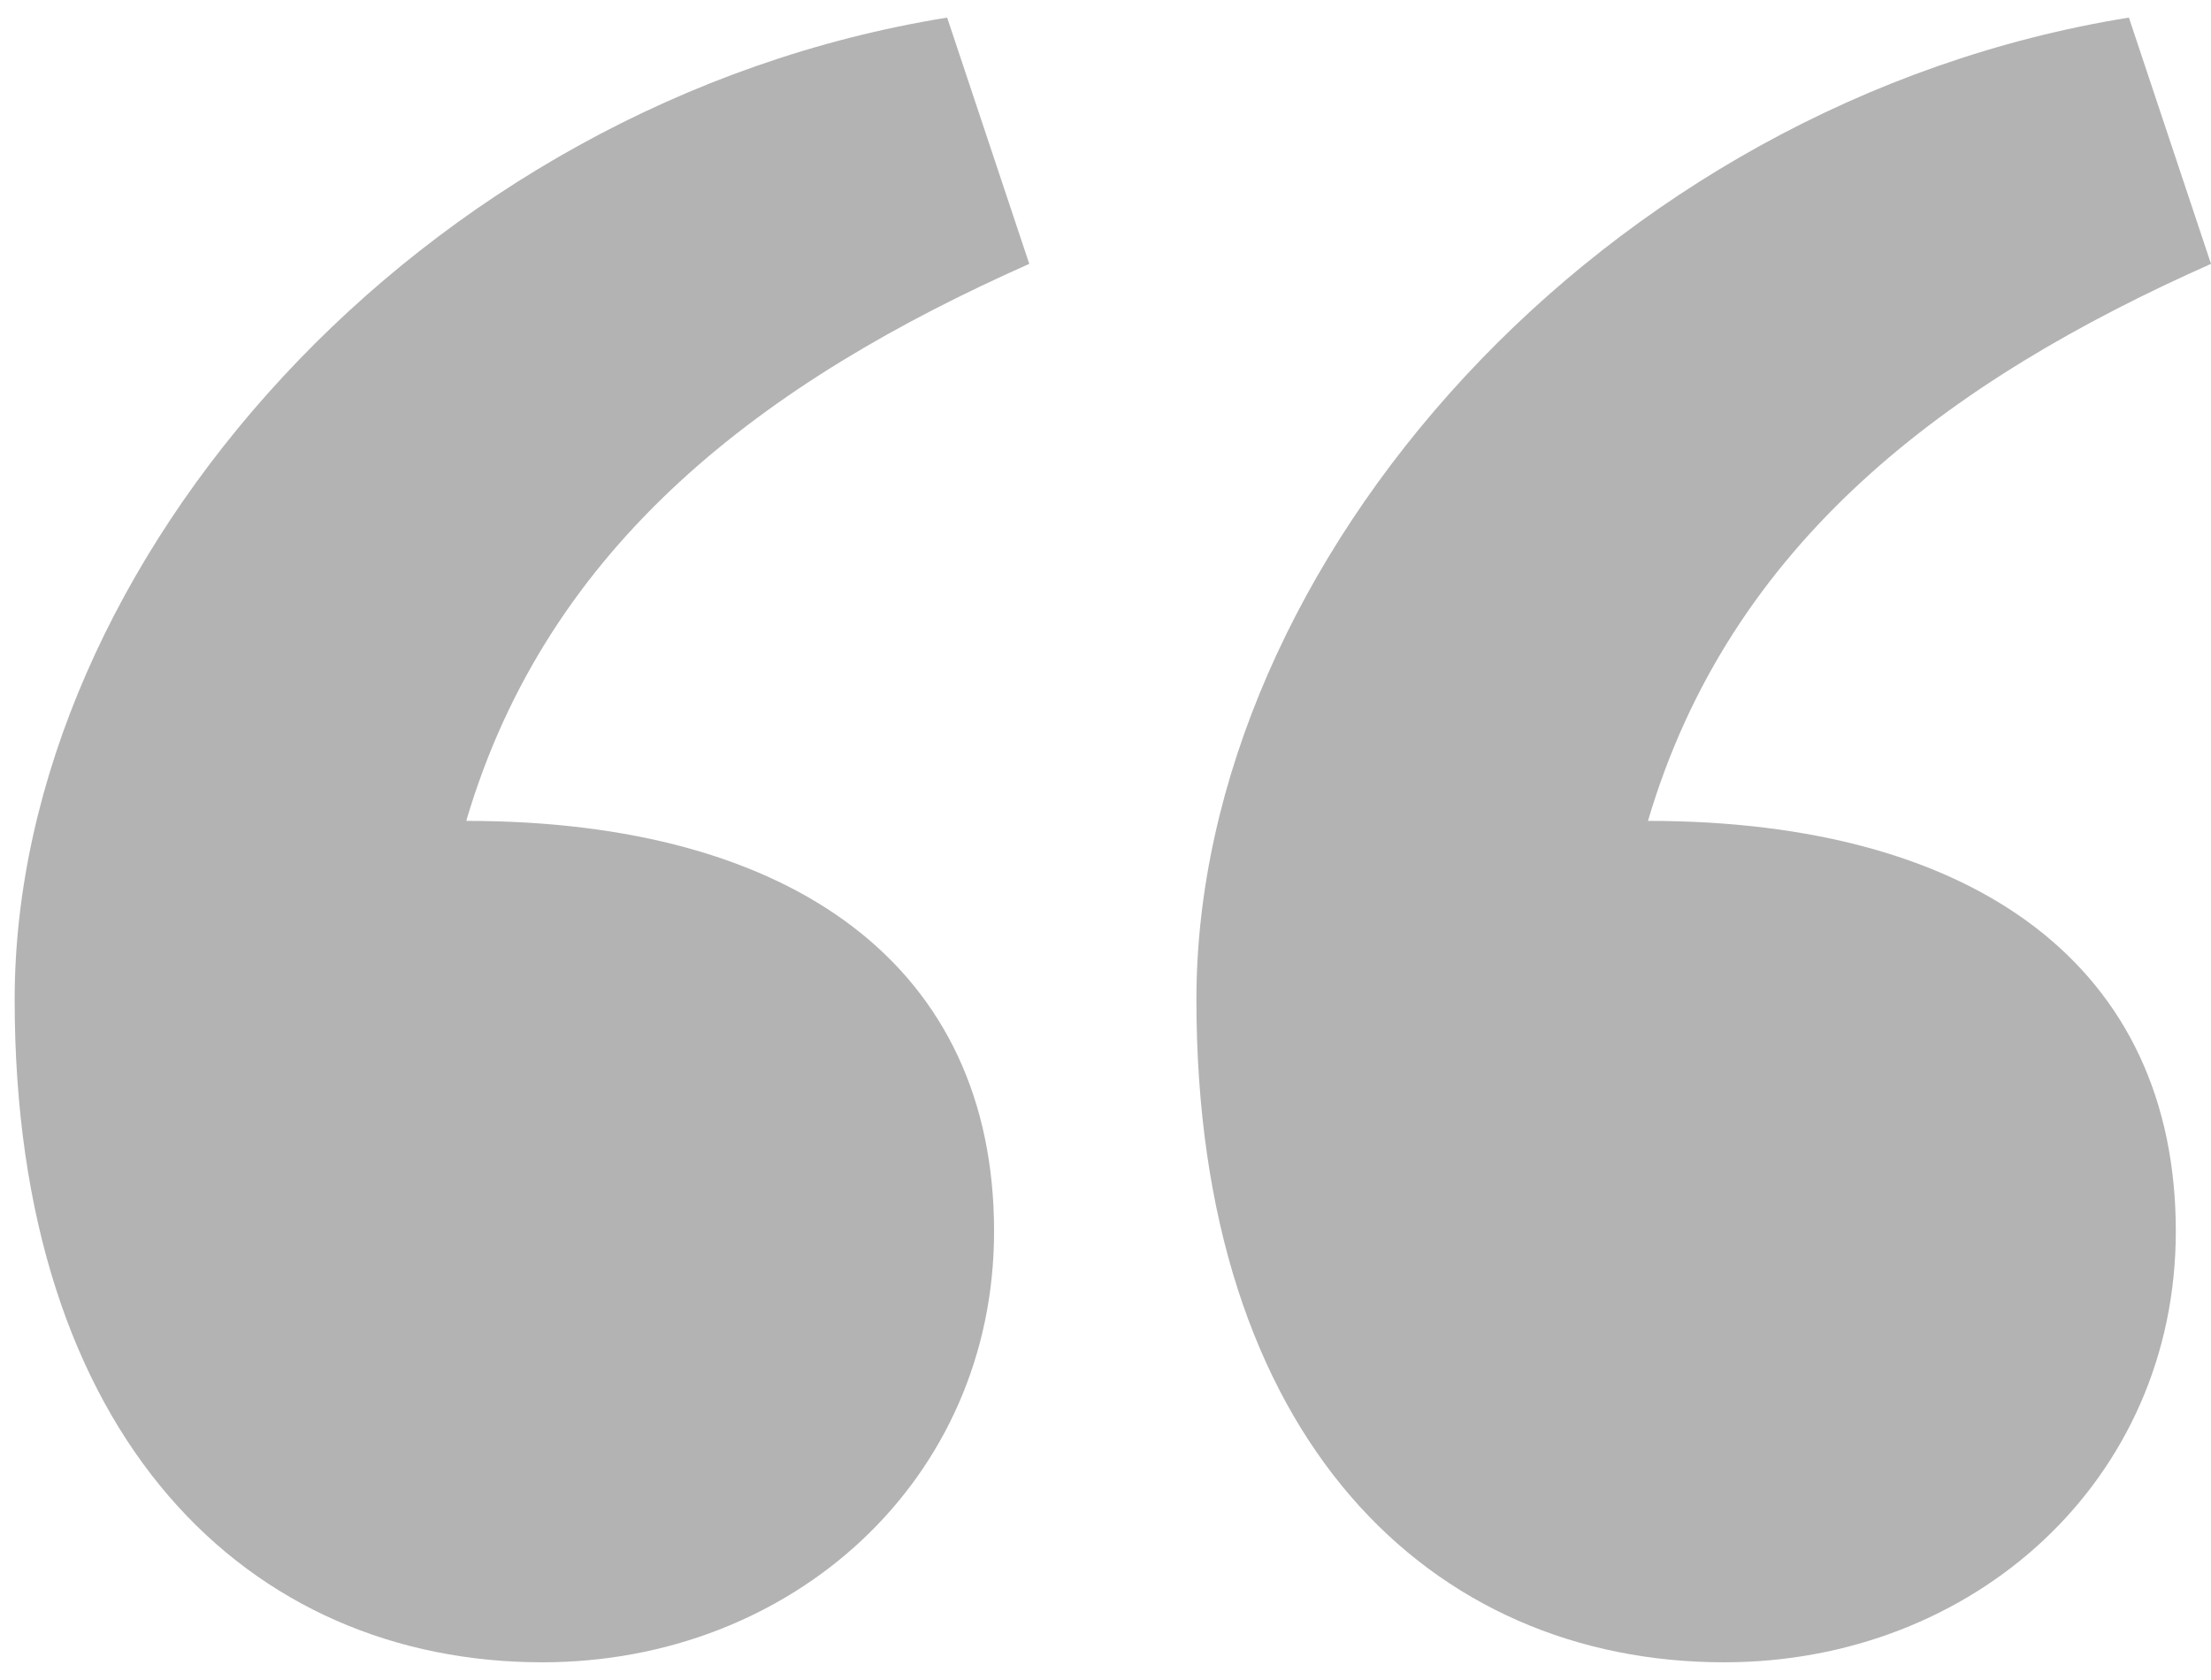
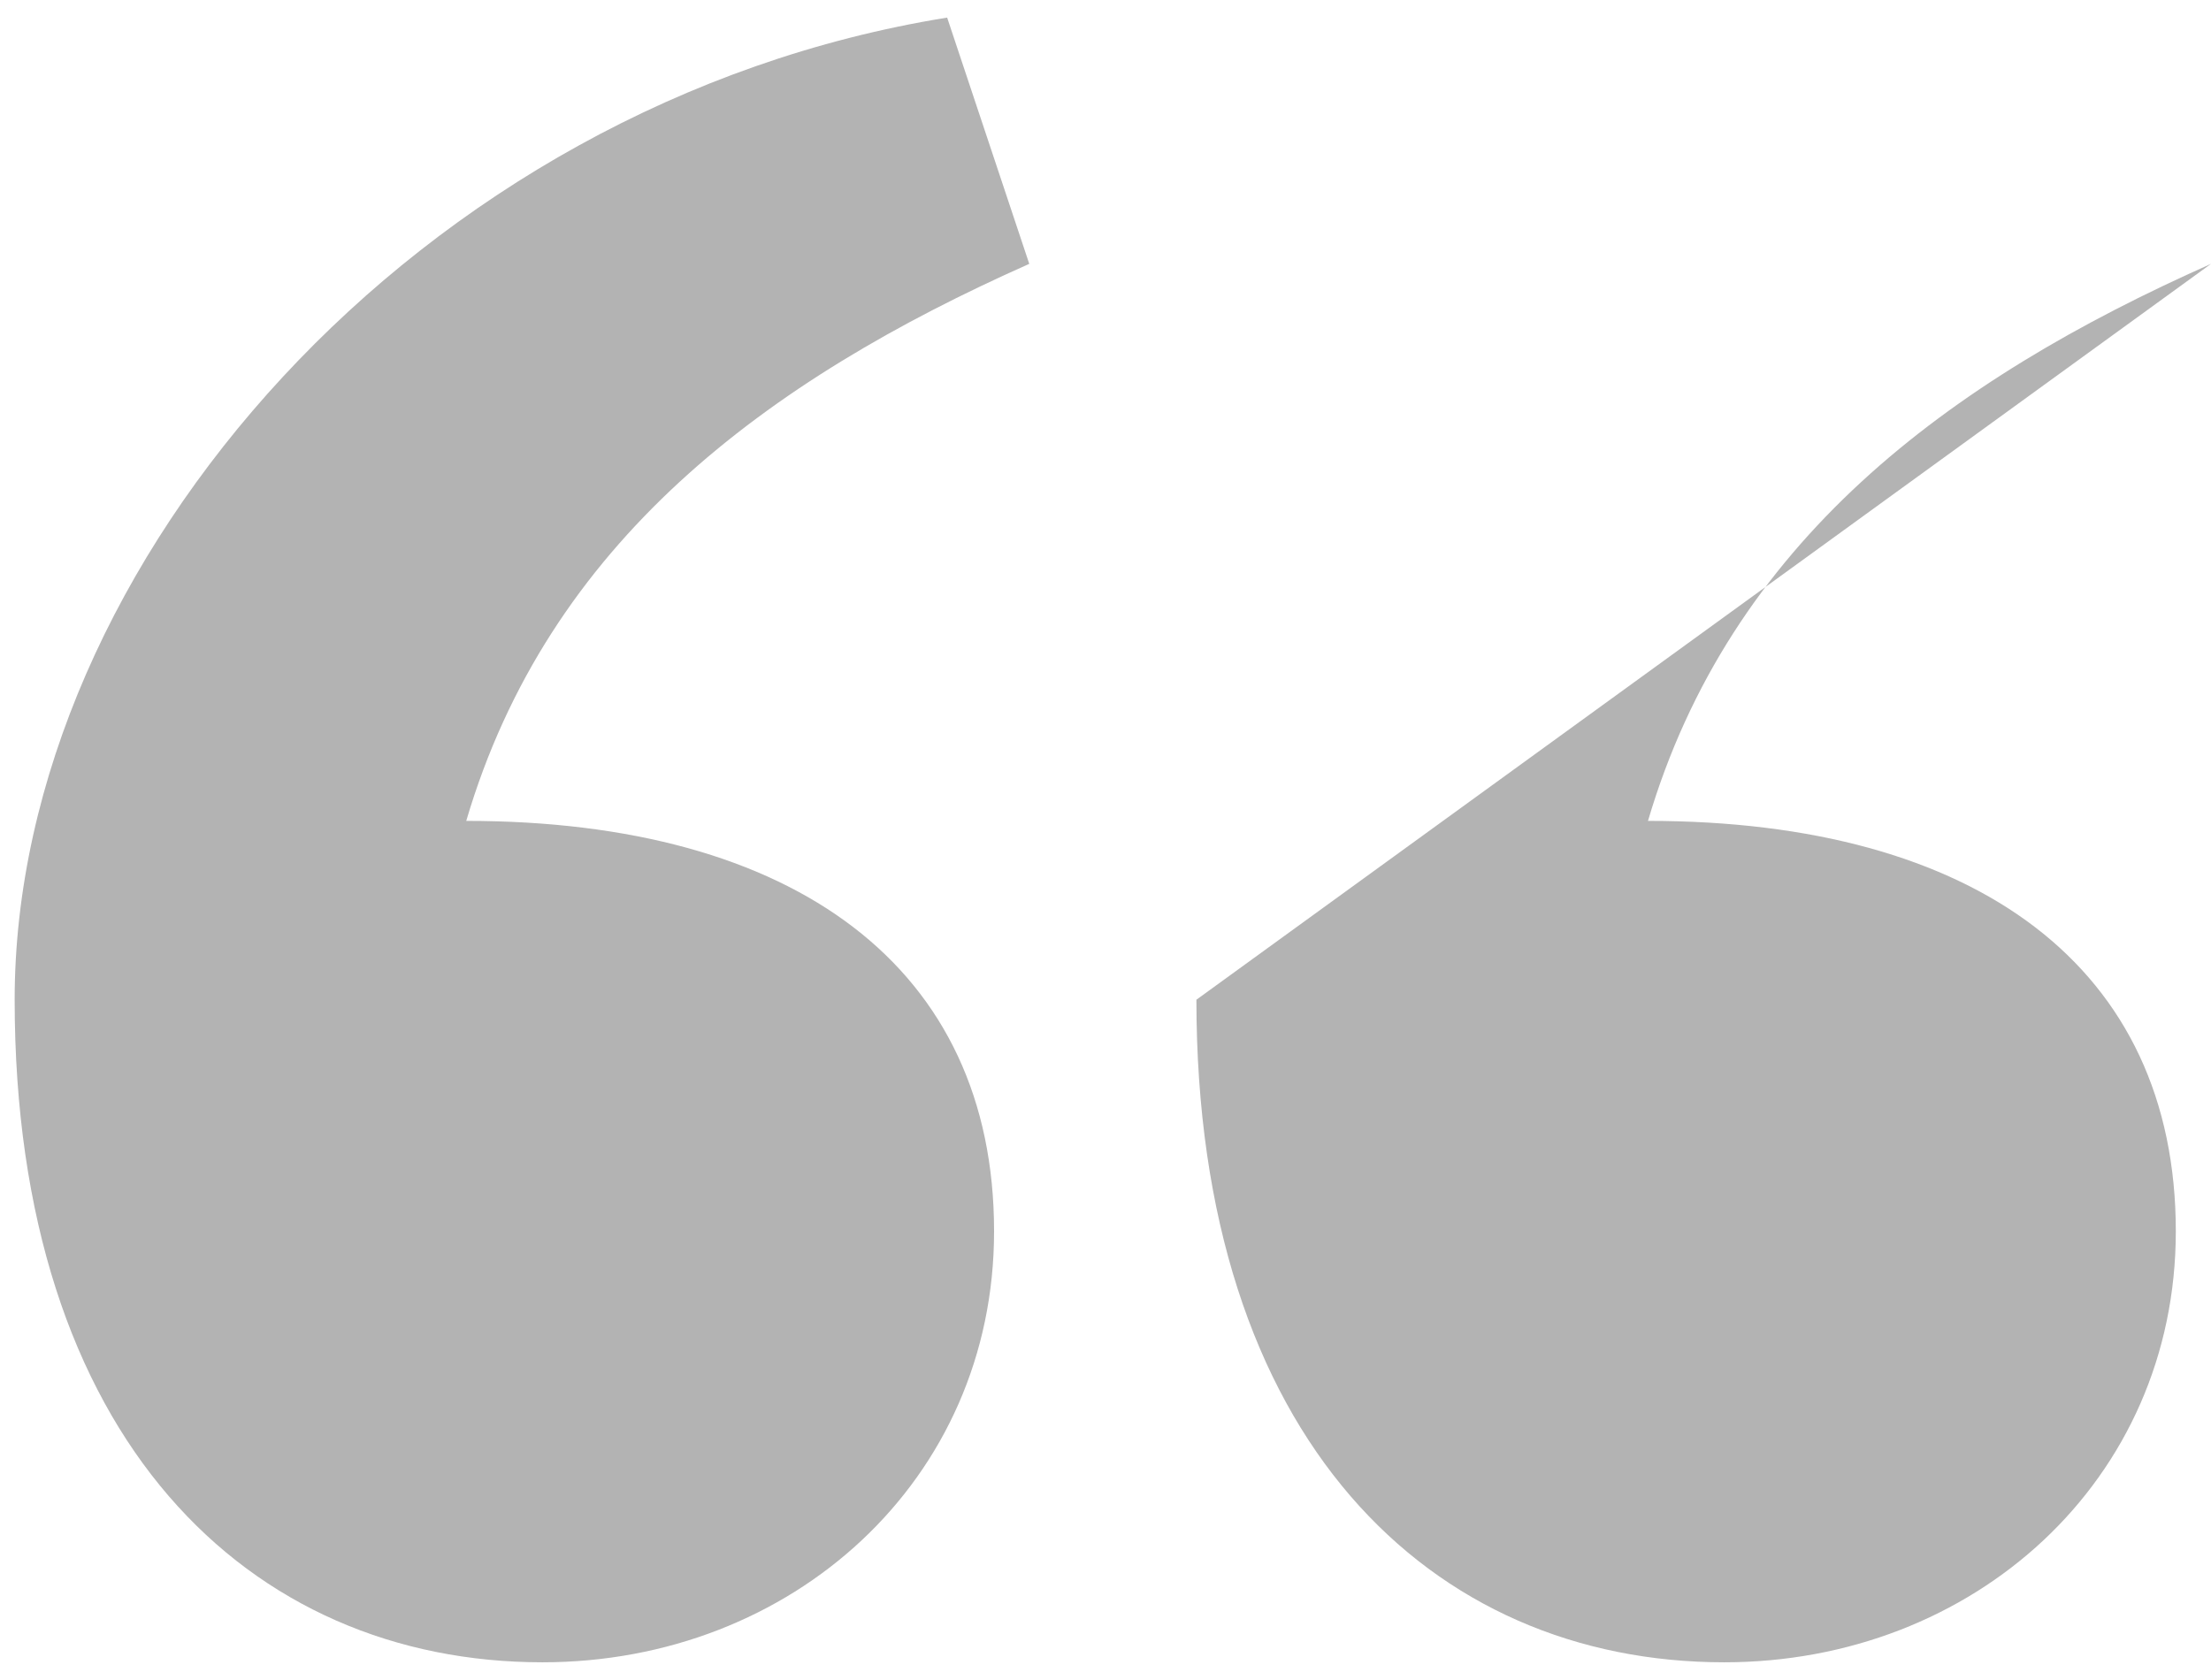
<svg xmlns="http://www.w3.org/2000/svg" version="1.1" id="Layer_1" x="0px" y="0px" viewBox="0 0 75.4 57.3" style="enable-background:new 0 0 75.4 57.3;" xml:space="preserve">
  <style type="text/css">
	.Drop_x0020_Shadow{fill:none;}
	.Outer_x0020_Glow_x0020_5_x0020_pt{fill:none;}
	.Blue_x0020_Neon{fill:none;stroke:#8AACDA;stroke-width:7;stroke-linecap:round;stroke-linejoin:round;}
	.Chrome_x0020_Highlight{fill:url(#SVGID_1_);stroke:#FFFFFF;stroke-width:0.363;stroke-miterlimit:1;}
	.Jive_GS{fill:#FFDD00;}
	.Alyssa_GS{fill:#A6D0E4;}
	.st0{fill:#B3B3B3;}
</style>
  <linearGradient id="SVGID_1_" gradientUnits="userSpaceOnUse" x1="-112.062" y1="-22" x2="-112.062" y2="-23">
    <stop offset="0" style="stop-color:#656565" />
    <stop offset="0.618" style="stop-color:#1B1B1B" />
    <stop offset="0.629" style="stop-color:#545454" />
    <stop offset="0.983" style="stop-color:#3E3E3E" />
  </linearGradient>
  <g>
-     <path class="st0" d="M35.1,9c-9,4-16.4,9.5-19.2,19c11.2,0,18,5,18,14c0,8.5-6.9,14.7-15.4,14.7c-10,0-18-7.6-18-22.6   c0-14.9,13.8-30.6,31.8-33.5L35.1,9z M75.4,9c-9,4-16.4,9.5-19.2,19c11.2,0,18,5,18,14c0,8.5-6.9,14.7-15.4,14.7   c-10,0-18-7.6-18-22.6c0-14.9,13.8-30.6,31.8-33.5L75.4,9z" />
+     <path class="st0" d="M35.1,9c-9,4-16.4,9.5-19.2,19c11.2,0,18,5,18,14c0,8.5-6.9,14.7-15.4,14.7c-10,0-18-7.6-18-22.6   c0-14.9,13.8-30.6,31.8-33.5L35.1,9z M75.4,9c-9,4-16.4,9.5-19.2,19c11.2,0,18,5,18,14c0,8.5-6.9,14.7-15.4,14.7   c-10,0-18-7.6-18-22.6L75.4,9z" />
  </g>
</svg>